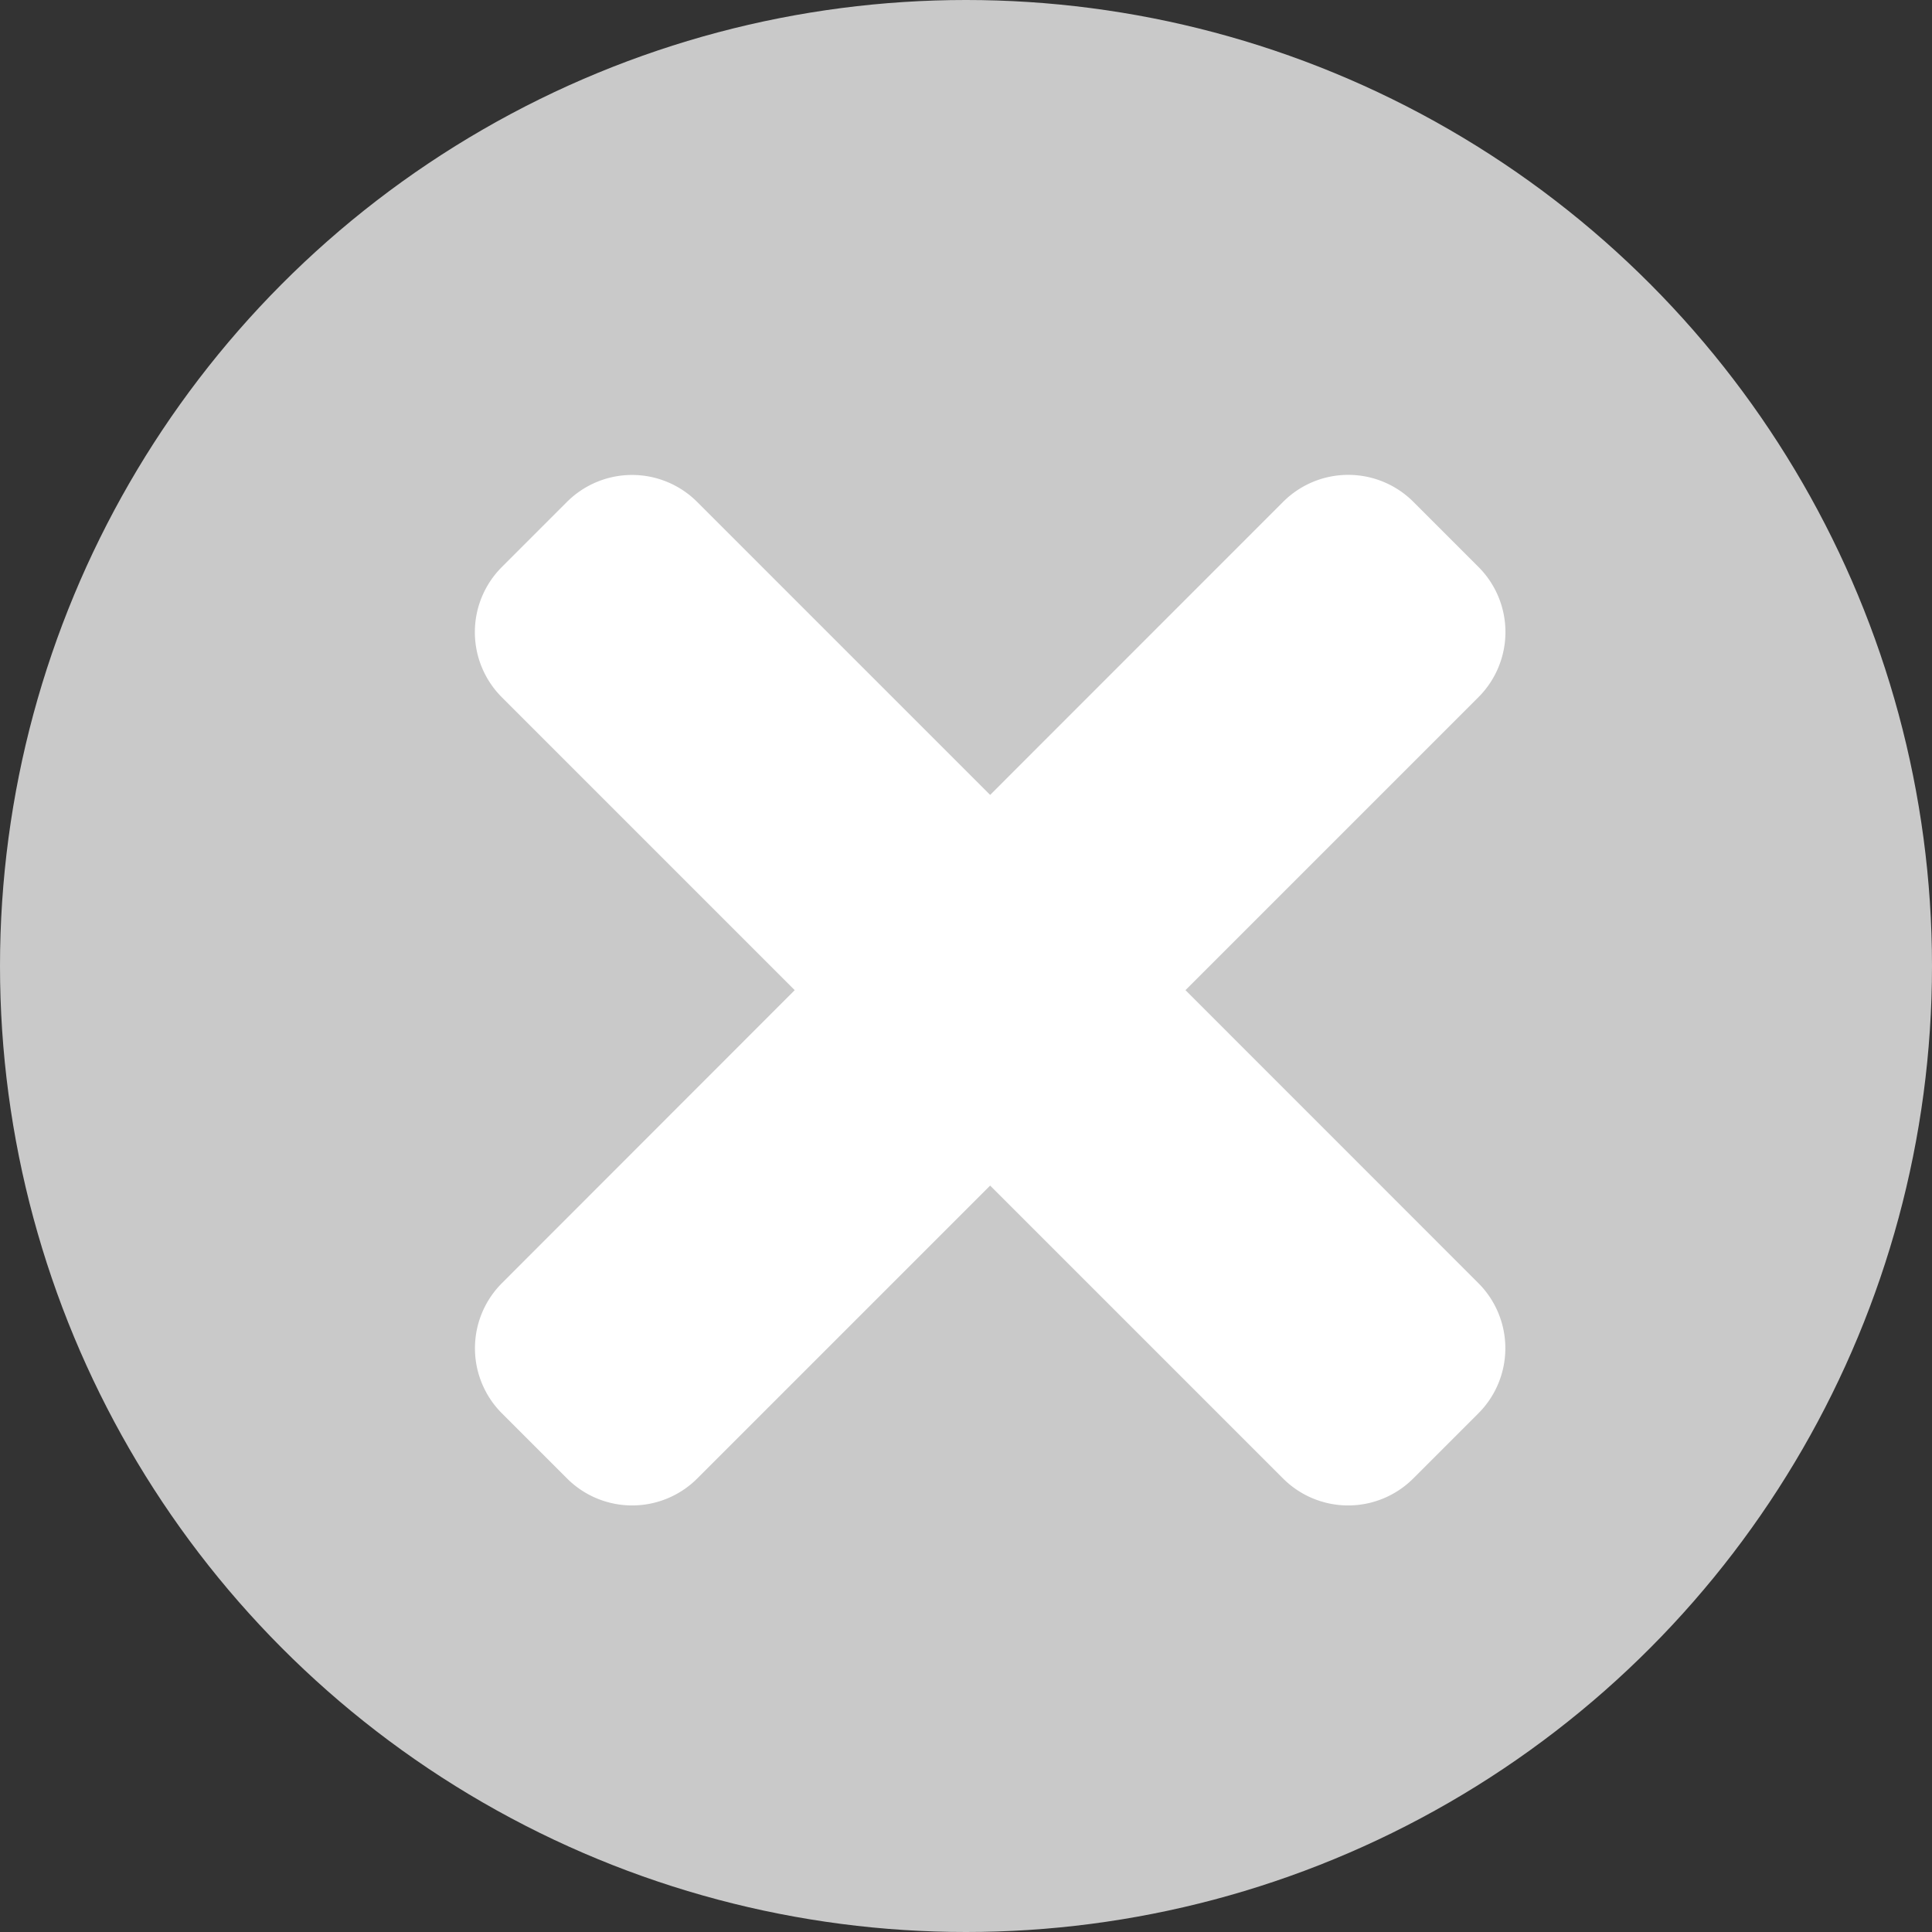
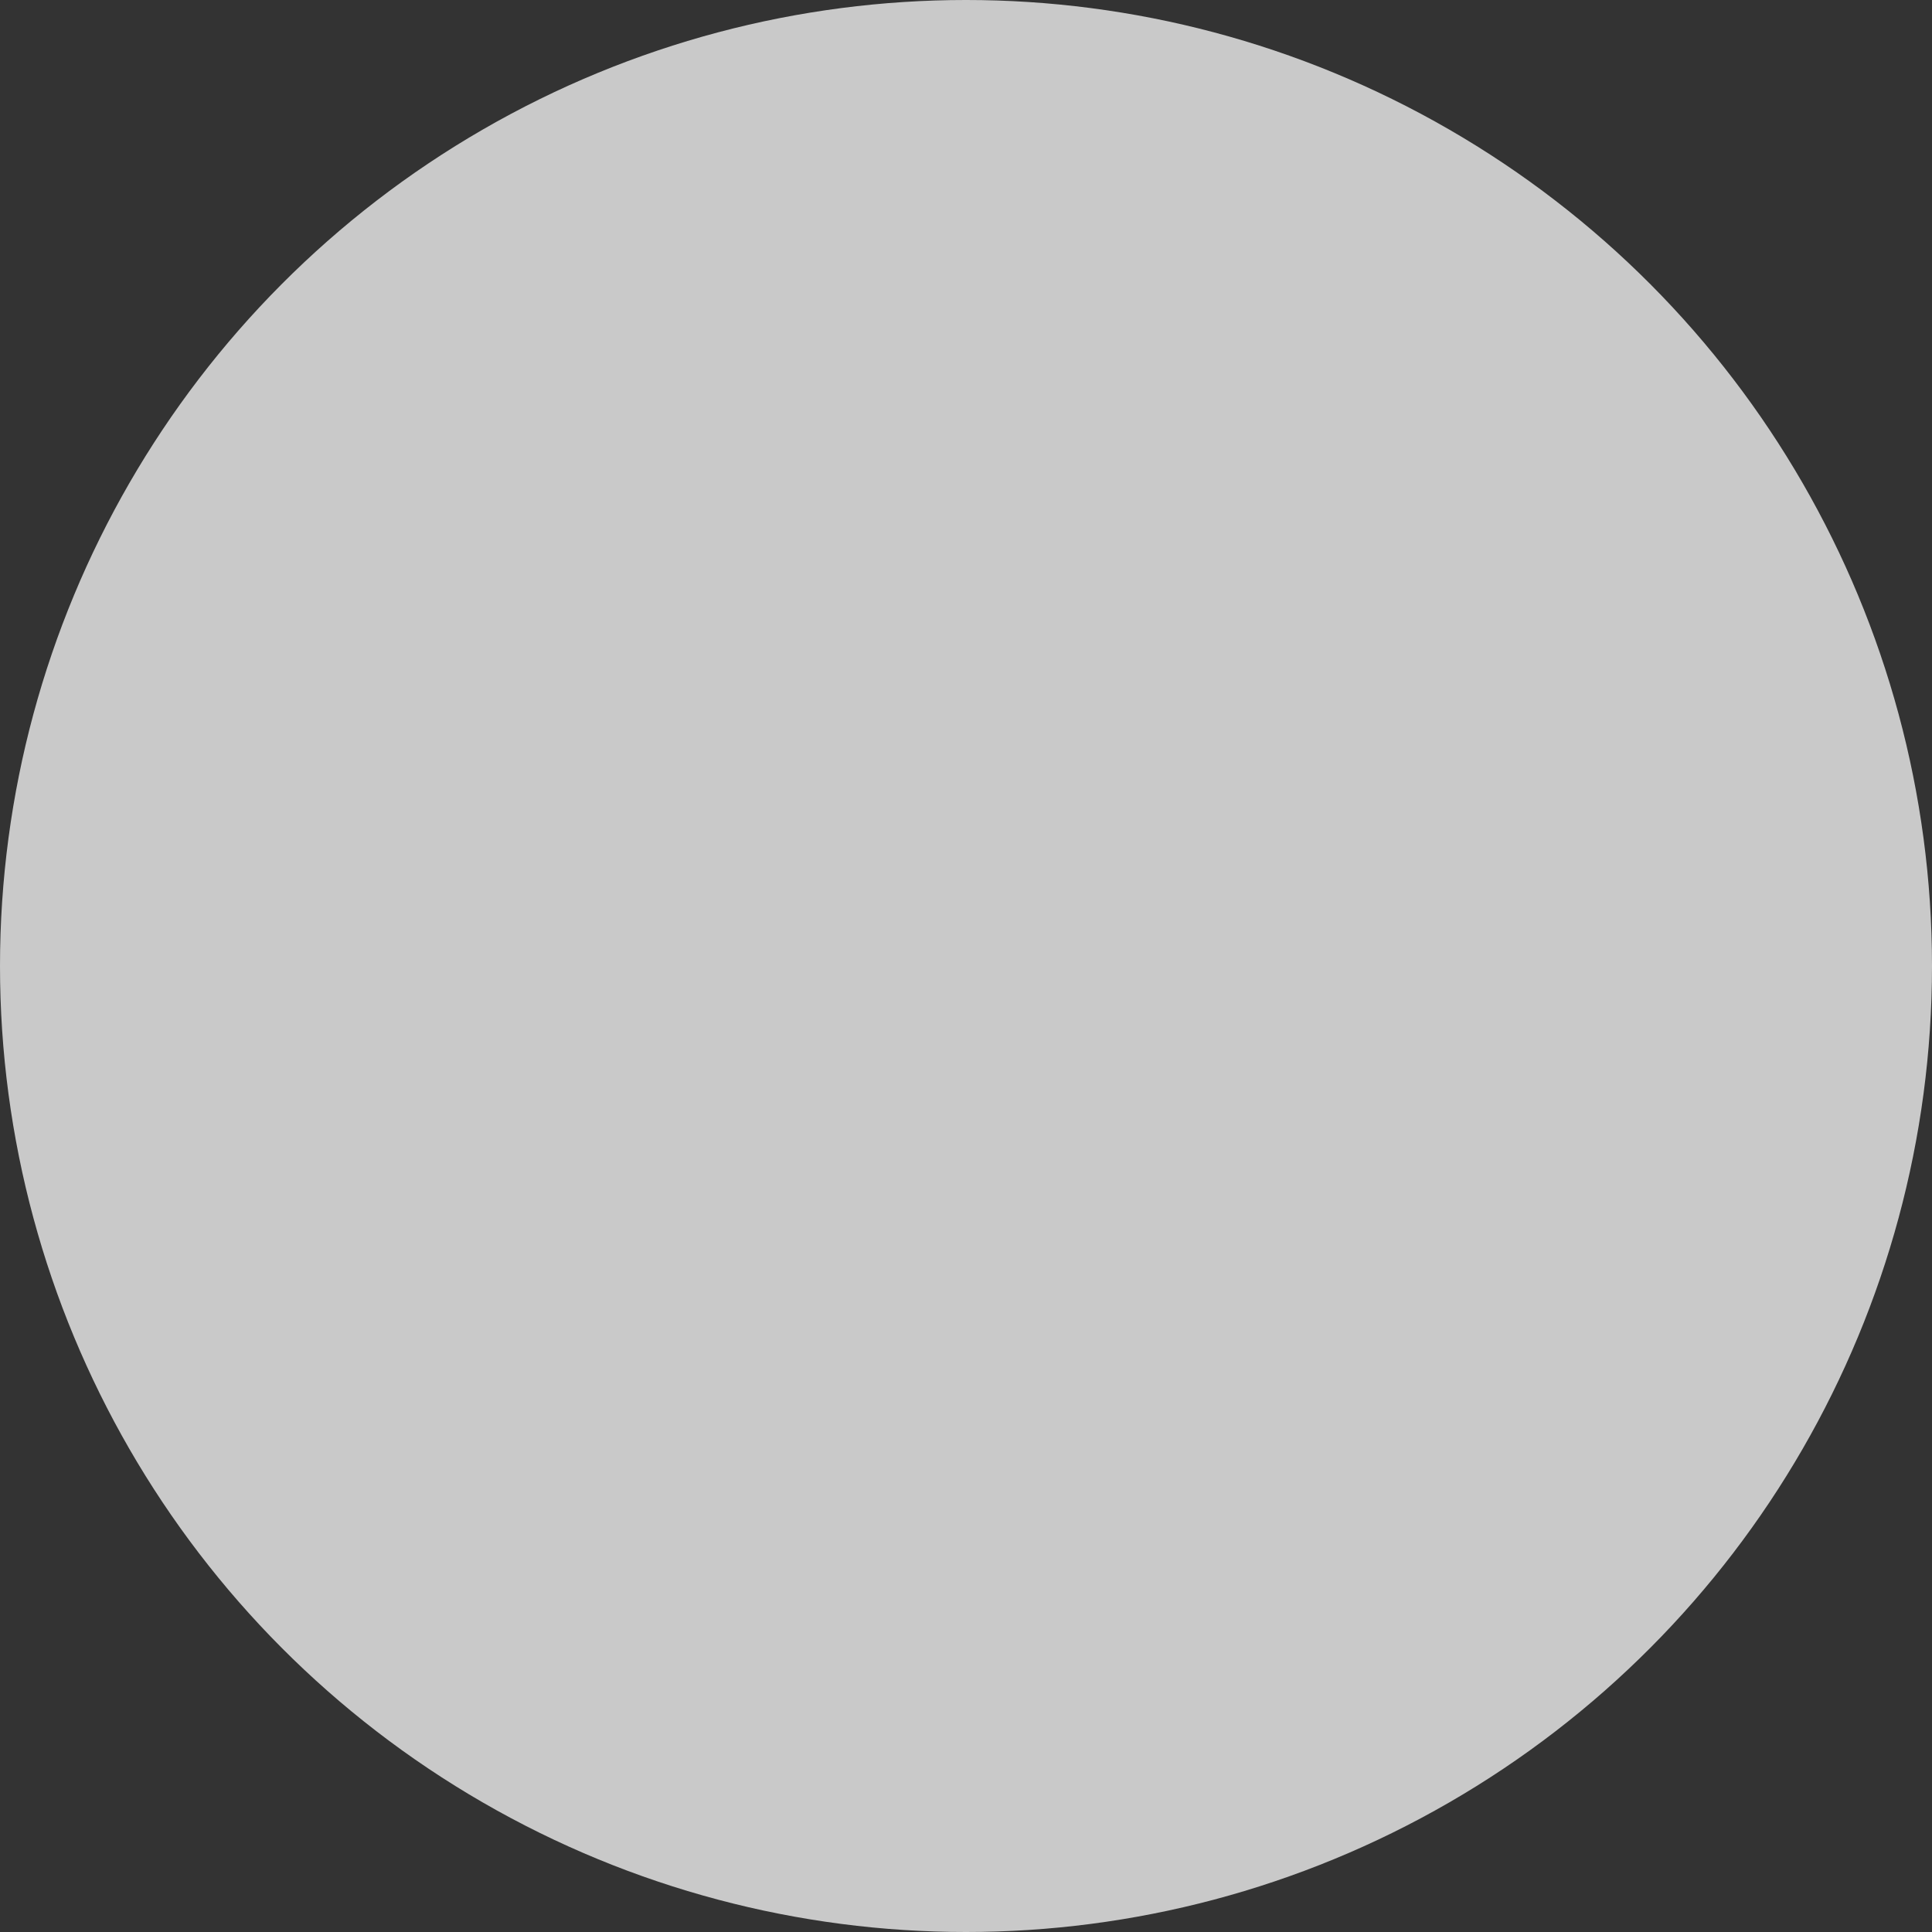
<svg xmlns="http://www.w3.org/2000/svg" width="20" height="20" viewBox="0 0 20 20">
  <rect x="0" y="0" width="20" height="20" fill="#333333" stroke="none" />
  <g id="Groupe_90" data-name="Groupe 90" transform="translate(-1259 -1470)">
    <circle id="Ellipse_148" data-name="Ellipse 148" cx="10" cy="10" r="10" transform="translate(1259 1470)" fill="#c9c9c9" />
-     <path id="times-solid" d="M7.355,85.333,10.388,82.3a.953.953,0,0,0,0-1.348l-.674-.674a.953.953,0,0,0-1.348,0L5.333,83.312,2.3,80.279a.953.953,0,0,0-1.348,0l-.674.674a.953.953,0,0,0,0,1.348l3.032,3.032L.279,88.366a.953.953,0,0,0,0,1.348l.674.674a.953.953,0,0,0,1.348,0l3.032-3.032,3.032,3.032a.953.953,0,0,0,1.348,0l.674-.674a.953.953,0,0,0,0-1.348Z" transform="translate(1263.917 1394.917)" fill="#fff" />
  </g>
</svg>